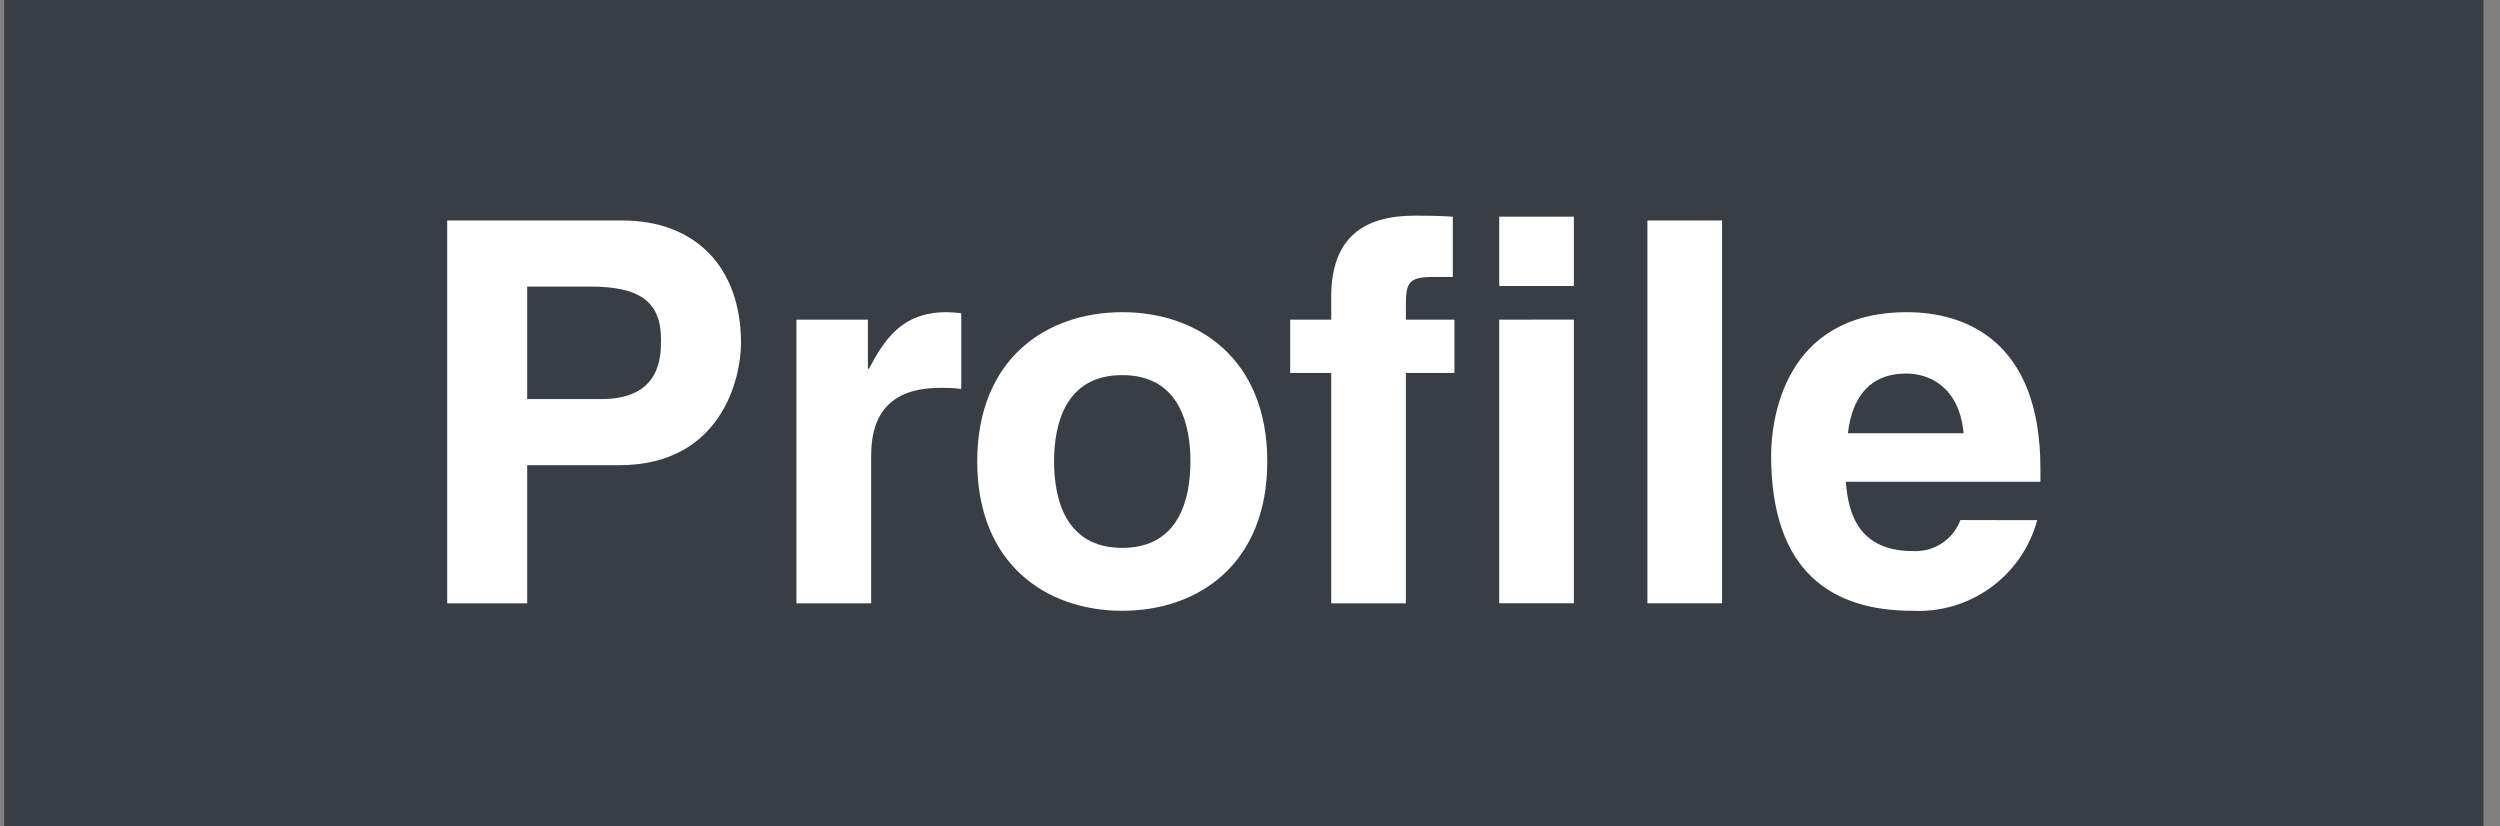
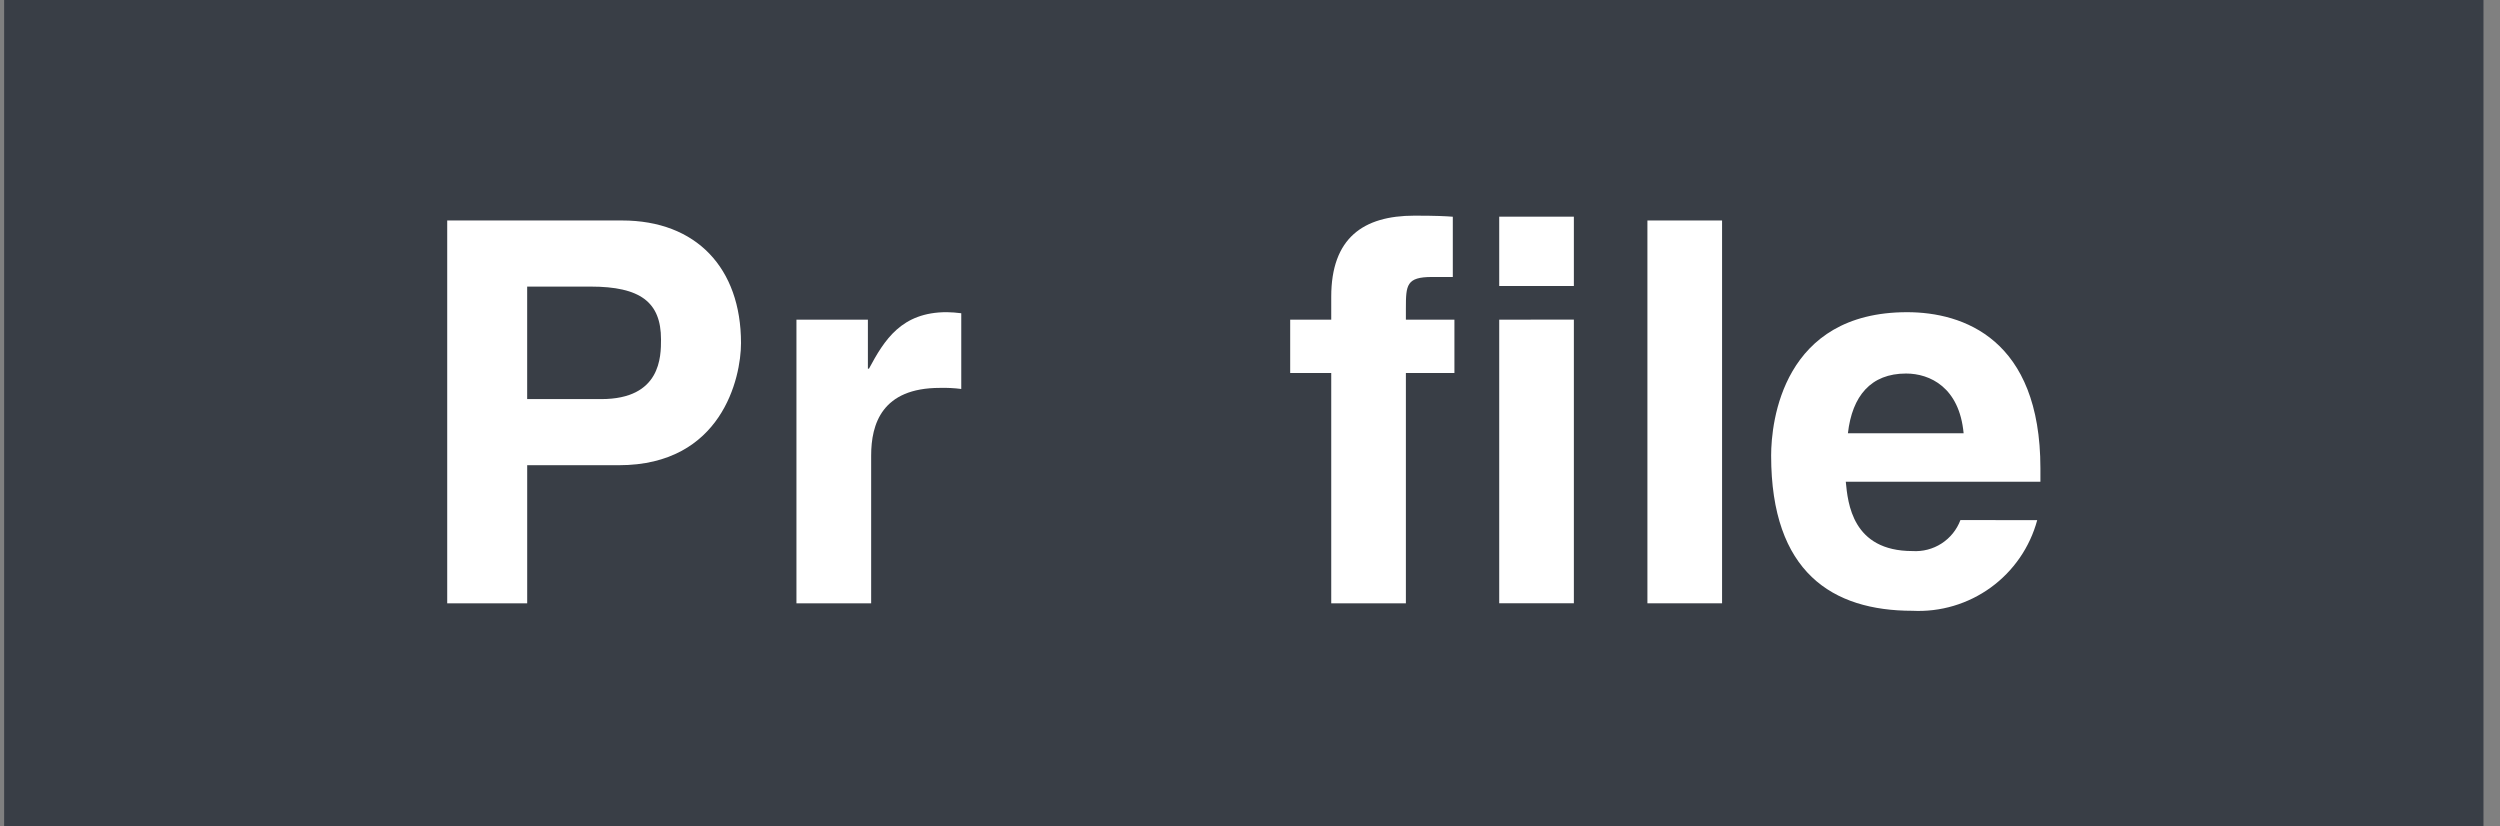
<svg xmlns="http://www.w3.org/2000/svg" width="121" height="40" viewBox="0 0 121 40" fill="none">
  <rect x="0" y="0" width="121" height="40" fill="#808080" stroke="none" />
  <path d="M120.2 0H0.2V40H120.2V0Z" fill="#393E46" />
  <path d="M25.516 29.2H21.645V10.671H30.11C33.697 10.671 35.865 12.971 35.865 16.606C35.865 18.283 34.936 22.516 29.955 22.516H25.516V29.2ZM29.103 19.316C31.993 19.316 31.993 17.251 31.993 16.426C31.993 14.62 30.986 13.871 28.586 13.871H25.515V19.316H29.102H29.103Z" fill="white" />
  <path d="M38.548 15.471H42.006V17.845H42.057C42.806 16.451 43.631 15.109 45.825 15.109C46.059 15.113 46.293 15.131 46.525 15.161V18.826C46.183 18.782 45.838 18.765 45.493 18.774C42.68 18.774 42.164 20.529 42.164 22.051V29.2H38.548V15.471Z" fill="white" />
-   <path d="M54.317 29.562C50.627 29.562 47.298 27.291 47.298 22.336C47.298 17.381 50.627 15.11 54.317 15.11C58.007 15.11 61.336 17.381 61.336 22.336C61.336 27.291 58.007 29.562 54.317 29.562ZM54.317 18.155C51.53 18.155 51.017 20.581 51.017 22.336C51.017 24.091 51.533 26.517 54.317 26.517C57.101 26.517 57.617 24.091 57.617 22.336C57.617 20.581 57.104 18.155 54.317 18.155Z" fill="white" />
  <path d="M68.045 29.201H64.432V18.052H62.445V15.471H64.432V14.361C64.432 11.522 65.98 10.438 68.458 10.438C69.516 10.438 70.006 10.464 70.316 10.49V13.406H69.31C68.071 13.406 68.045 13.793 68.045 14.929V15.471H70.394V18.052H68.045V29.201Z" fill="white" />
  <path d="M76.175 13.842H72.562V10.487H76.175V13.842ZM76.175 15.468V29.197H72.562V15.472L76.175 15.468Z" fill="white" />
  <path d="M83.348 29.2H79.735V10.671H83.348V29.2Z" fill="white" />
  <path d="M98.601 25.175C98.247 26.486 97.454 27.636 96.356 28.434C95.257 29.232 93.918 29.63 92.562 29.562C88.691 29.562 85.723 27.704 85.723 22.052C85.723 20.4 86.291 15.11 92.304 15.11C95.014 15.11 98.756 16.4 98.756 22.671V23.316H89.336C89.436 24.348 89.646 26.671 92.562 26.671C93.059 26.703 93.553 26.575 93.971 26.305C94.39 26.035 94.71 25.637 94.885 25.171L98.601 25.175ZM95.039 20.969C94.833 18.75 93.413 18.079 92.252 18.079C90.552 18.079 89.645 19.163 89.439 20.969H95.039Z" fill="white" />
</svg>